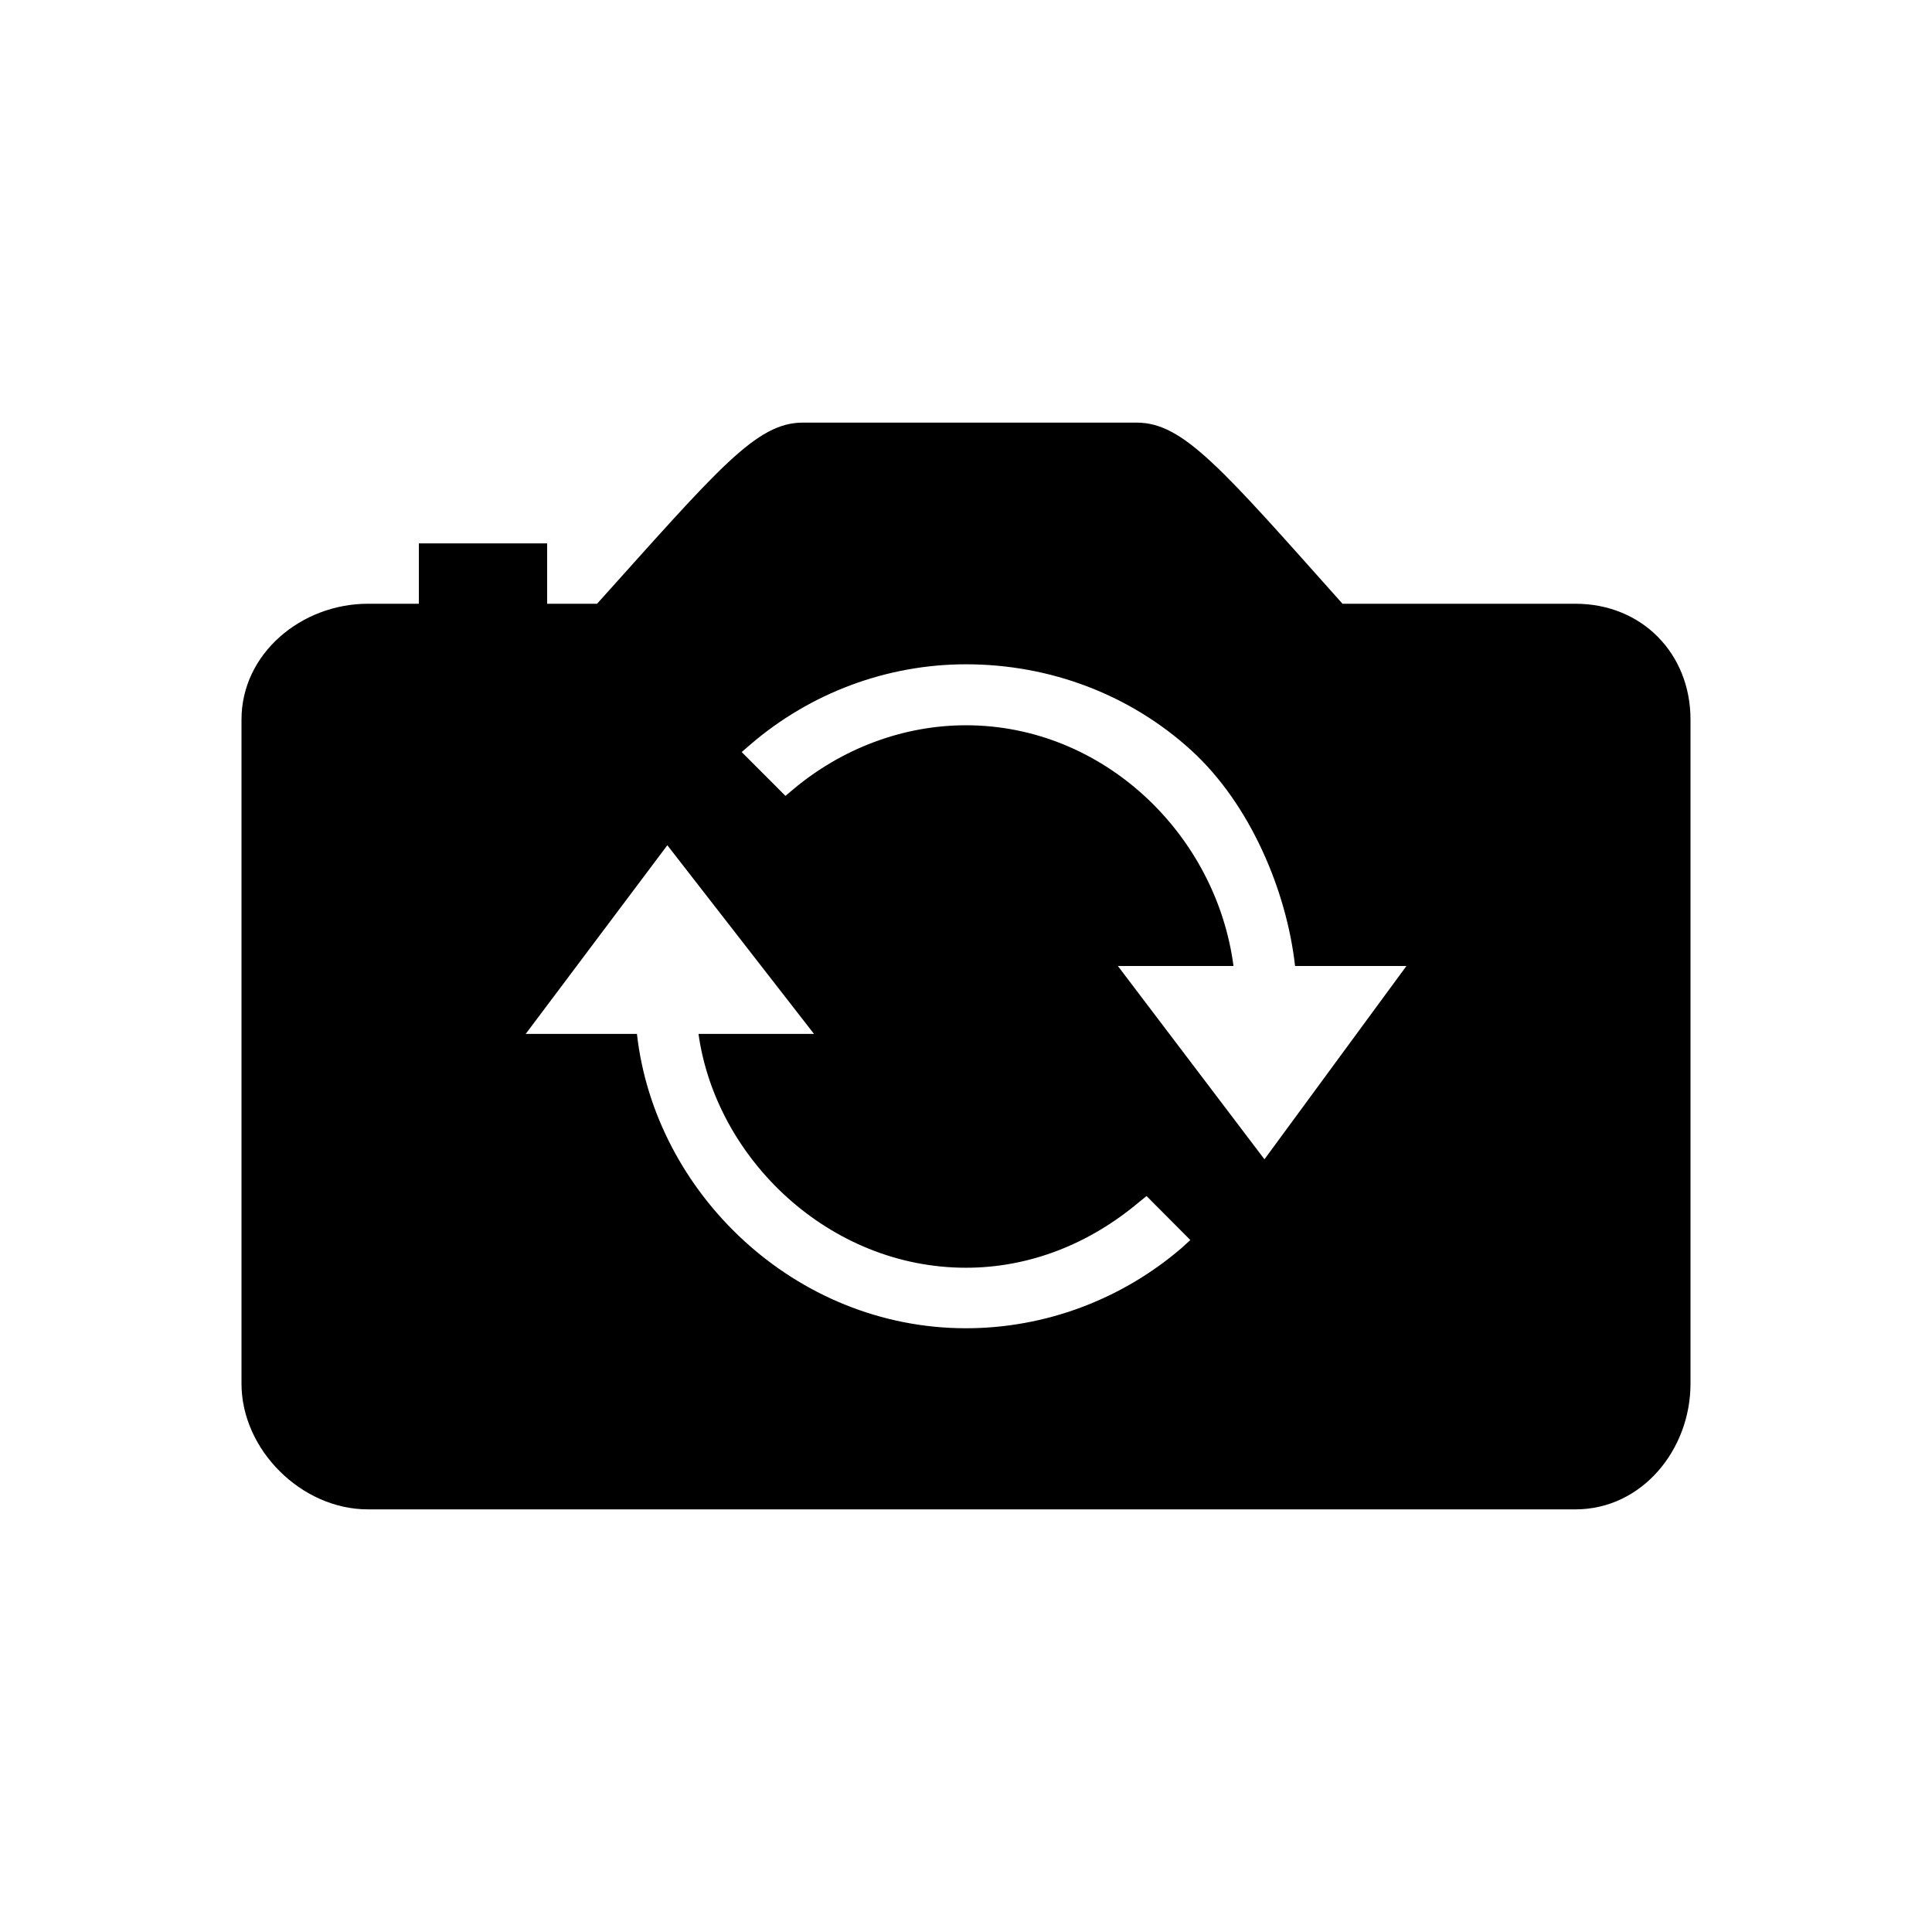
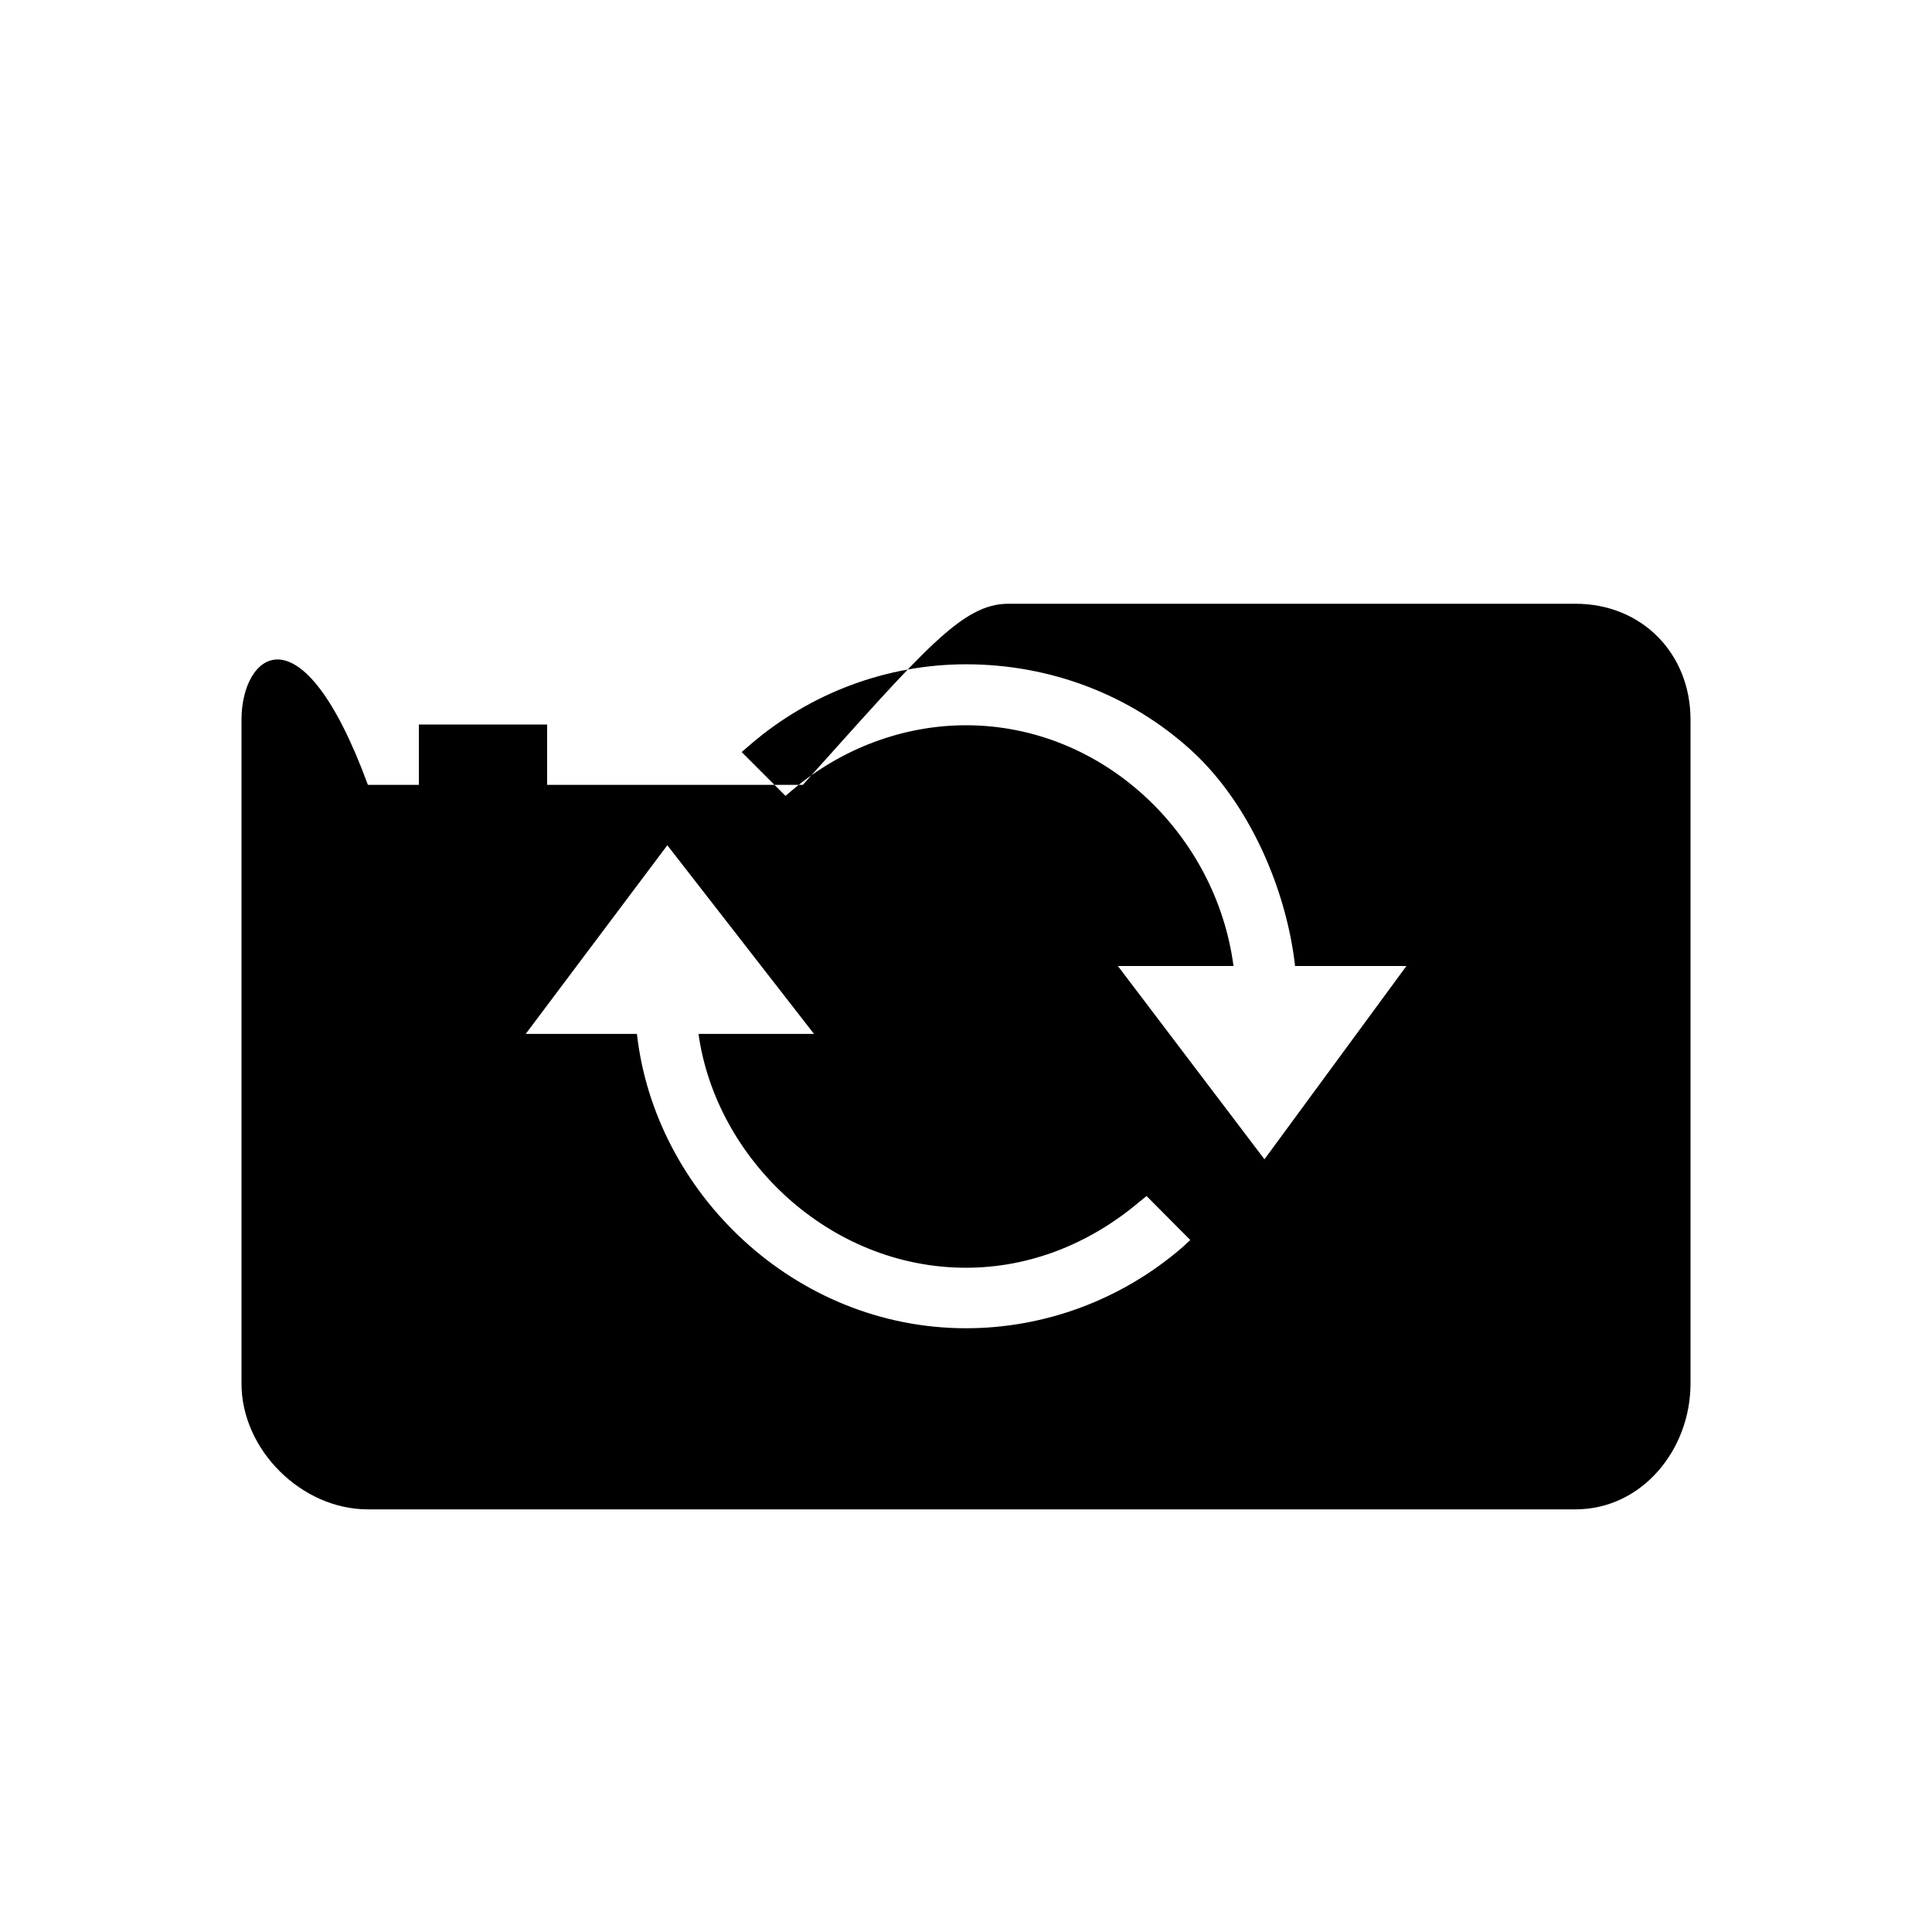
<svg xmlns="http://www.w3.org/2000/svg" fill="currentColor" width="32" height="32" viewBox="0 0 512 512">
-   <path d="M417.5 160h-61.725c-32.105-36-42.219-48-54.525-48h-88.5c-12.314 0-22.167 12-54.521 48H145v-16h-34v16H97.5C79.855 160 64 173.217 64 190.684v176.018C64 384.169 79.855 400 97.5 400h320c17.645 0 30.5-15.831 30.5-33.299V190.684C448 173.217 435.145 160 417.5 160zM313.076 330.782C297.17 344.434 276.9 352 256 352c-45.487 0-82.509-36-87.205-78h-29.479l37.534-50 38.87 50h-30.61c4.604 33 34.53 61.965 70.89 61.965 16.859 0 32.701-6.327 45.815-17.356l2.032-1.647 11.599 11.662-2.37 2.158zm22.018-23.557L296.248 256h30.644c-4.617-35-34.548-63.797-70.891-63.797-16.618 0-32.888 6.133-45.814 17.005l-2.033 1.706-11.599-11.61 2.371-2.052c15.905-13.65 36.175-21.206 57.075-21.206 22.333 0 43.548 8.063 59.736 22.839C331.275 213.064 340.966 236 343.207 256h29.512l-37.625 51.225z" />
+   <path d="M417.5 160h-61.725h-88.5c-12.314 0-22.167 12-54.521 48H145v-16h-34v16H97.5C79.855 160 64 173.217 64 190.684v176.018C64 384.169 79.855 400 97.5 400h320c17.645 0 30.5-15.831 30.5-33.299V190.684C448 173.217 435.145 160 417.5 160zM313.076 330.782C297.17 344.434 276.9 352 256 352c-45.487 0-82.509-36-87.205-78h-29.479l37.534-50 38.87 50h-30.61c4.604 33 34.53 61.965 70.89 61.965 16.859 0 32.701-6.327 45.815-17.356l2.032-1.647 11.599 11.662-2.37 2.158zm22.018-23.557L296.248 256h30.644c-4.617-35-34.548-63.797-70.891-63.797-16.618 0-32.888 6.133-45.814 17.005l-2.033 1.706-11.599-11.61 2.371-2.052c15.905-13.65 36.175-21.206 57.075-21.206 22.333 0 43.548 8.063 59.736 22.839C331.275 213.064 340.966 236 343.207 256h29.512l-37.625 51.225z" />
</svg>